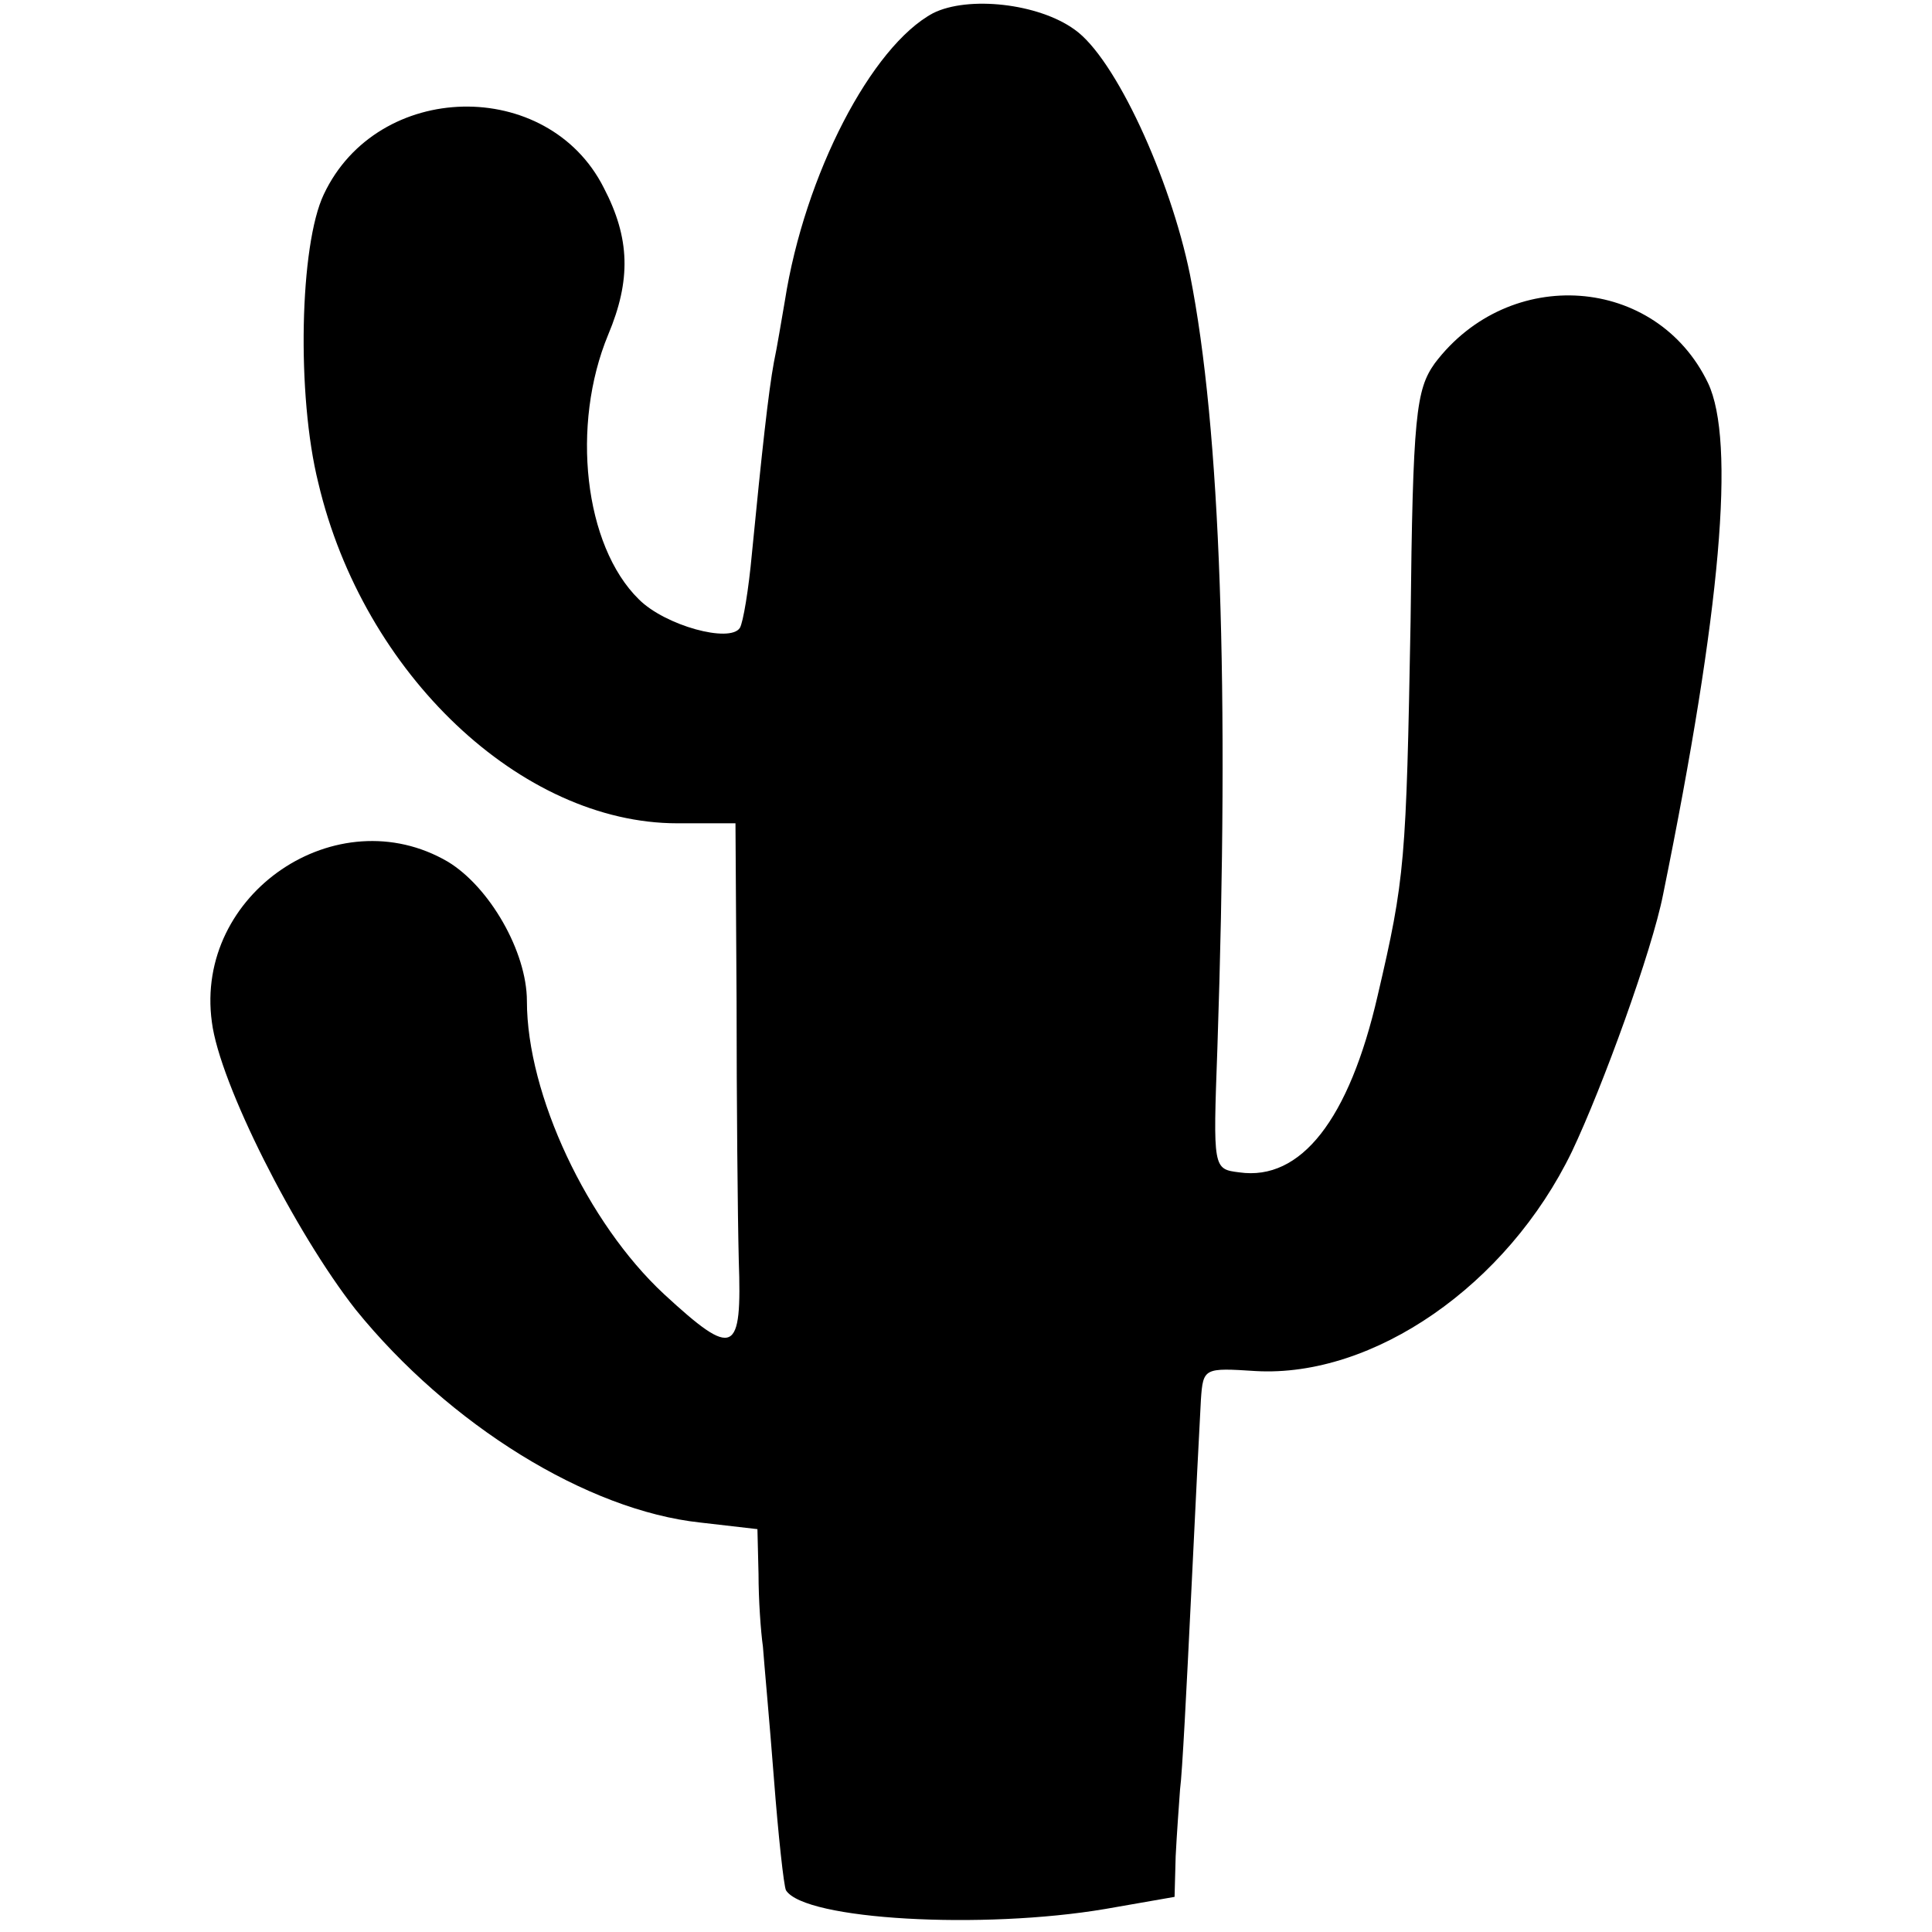
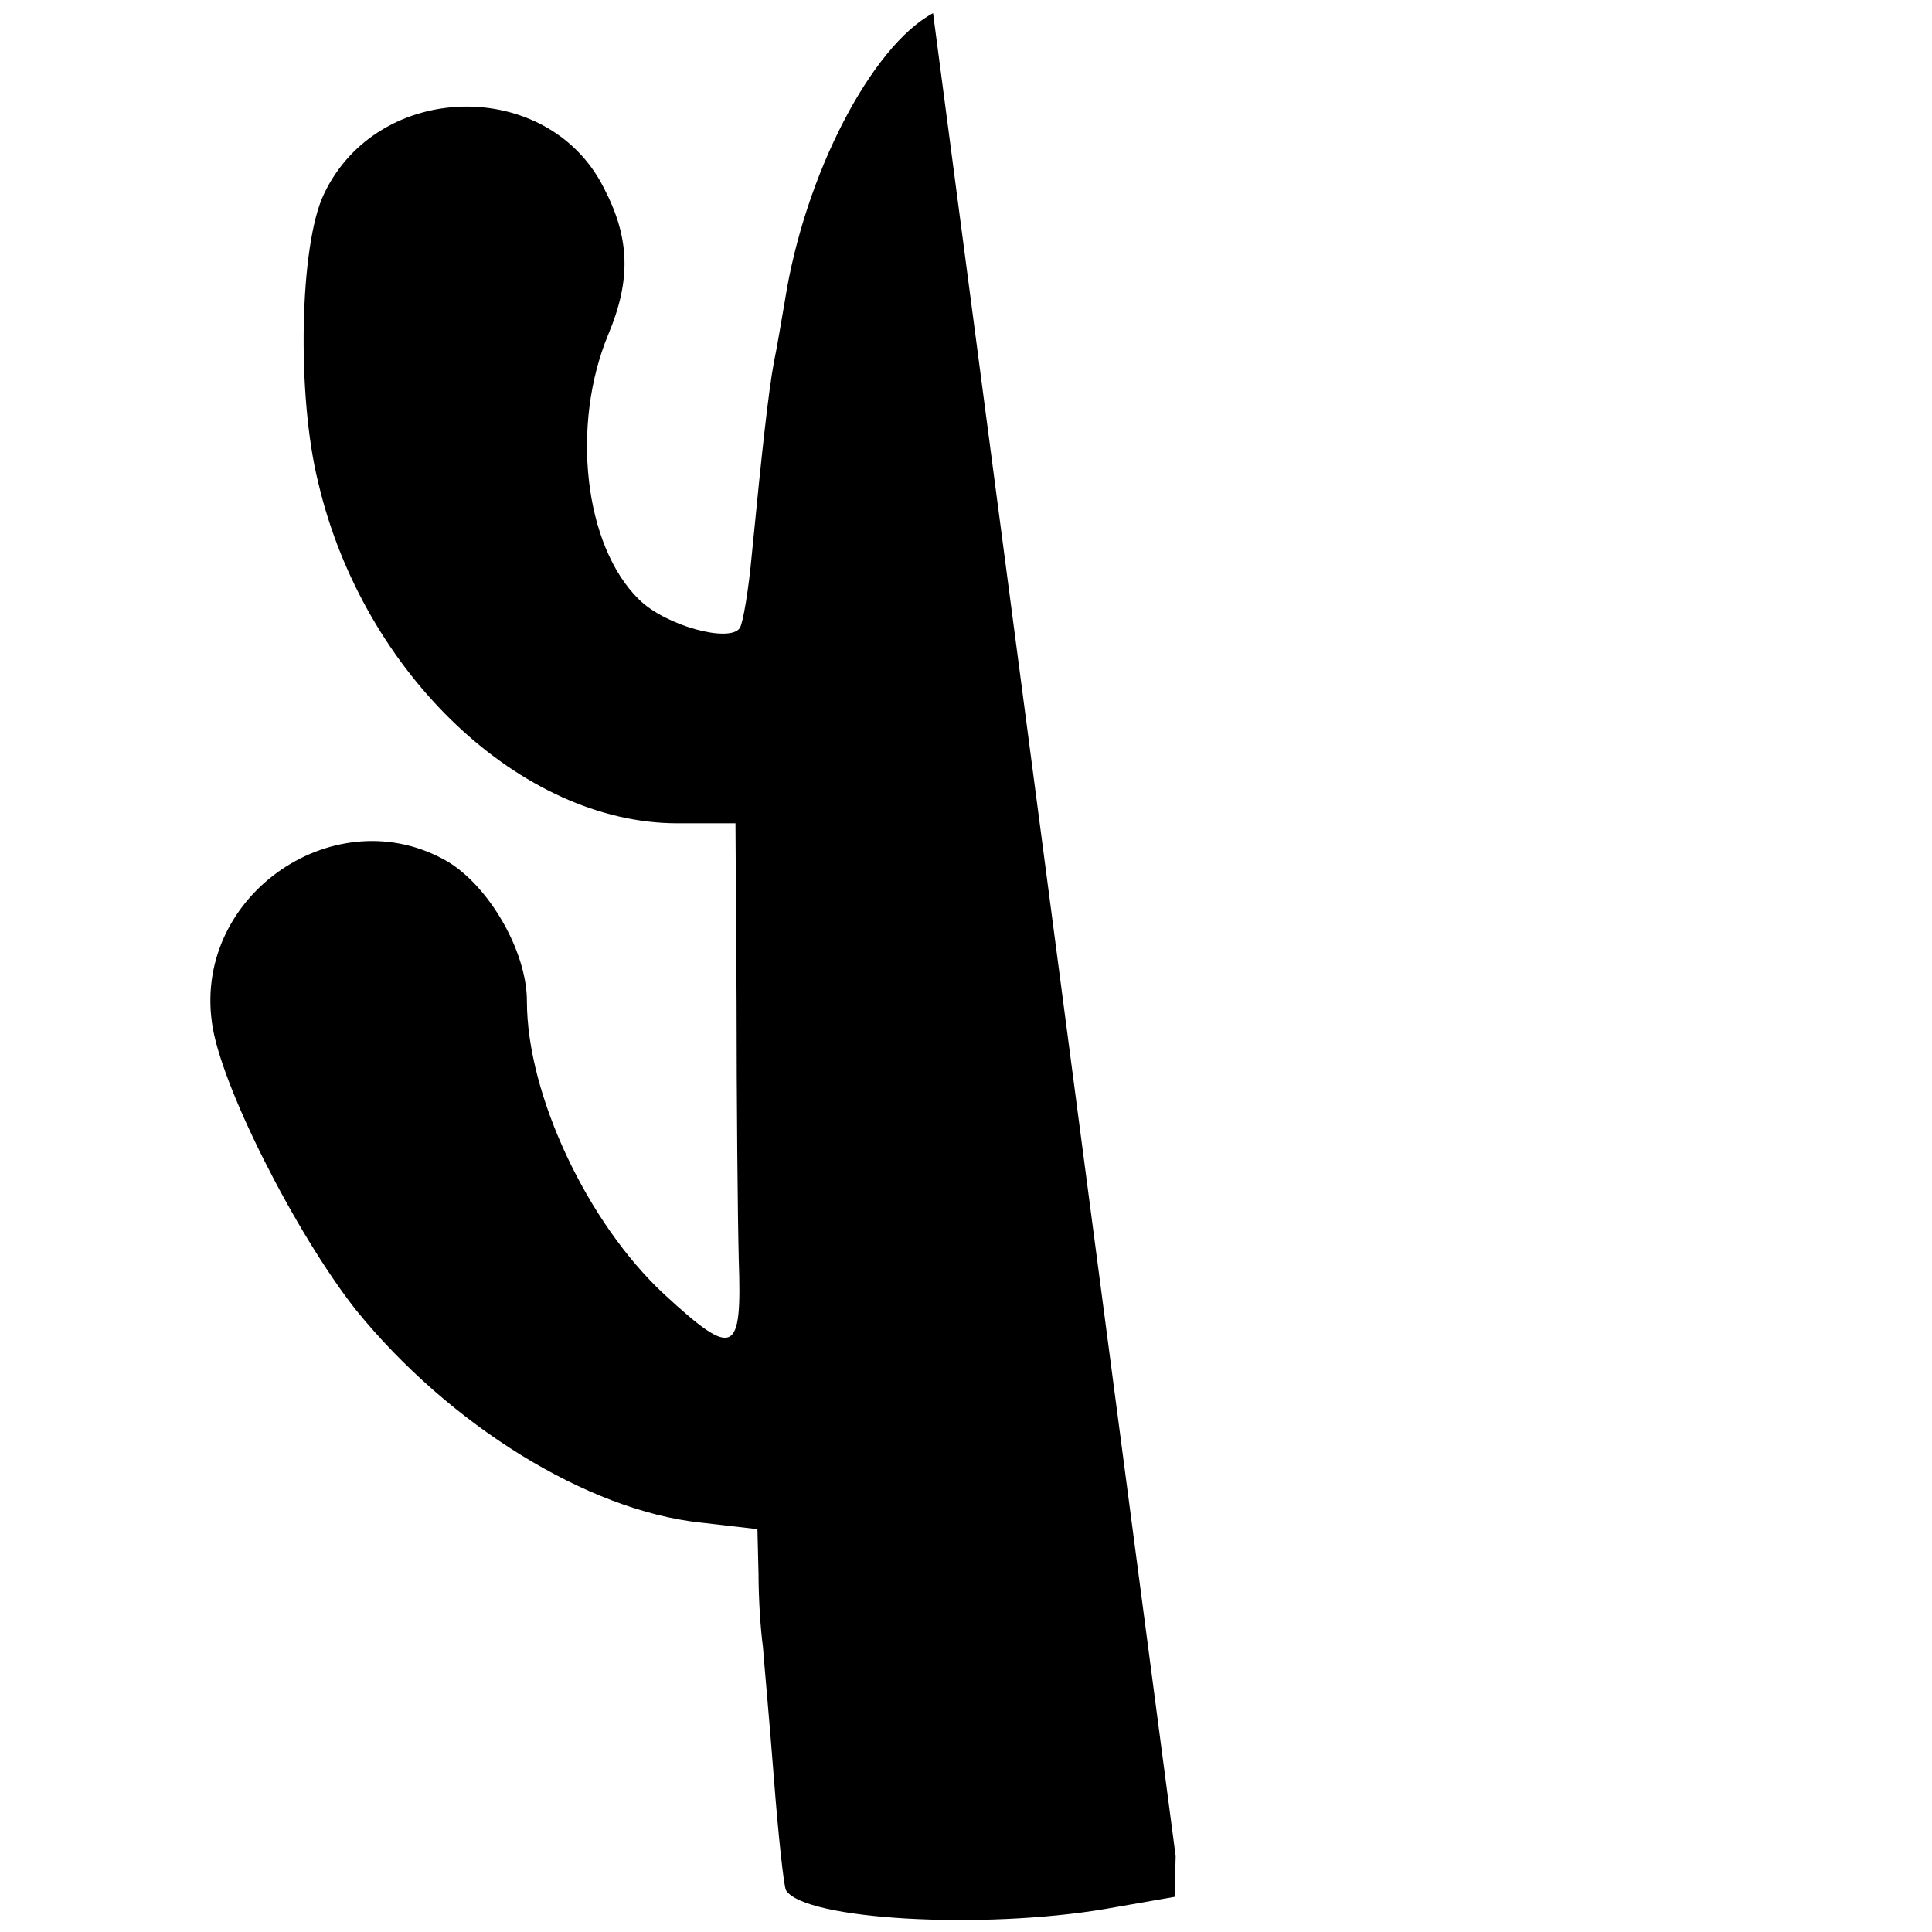
<svg xmlns="http://www.w3.org/2000/svg" version="1.0" width="176pt" height="176pt" viewBox="0 0 176 176" preserveAspectRatio="xMidYMid meet">
  <g transform="translate(0,176) scale(0.1,-0.1)" fill="#000000" stroke="none">
-     <path d="M850 1748 c-56 -30 -117 -147 -135 -262 -3 -17 -7 -42 -10 -56 -5 -27 -11 -82 -20 -174 -3 -33 -8 -63 -11 -68 -9 -14 -68 2 -92 26 -50 49 -62 159 -28 241 21 50 20 88 -4 134 -51 101 -206 98 -255 -6 -22 -46 -25 -183 -5 -263 41 -174 185 -310 327 -310 l53 0 1 -162 c0 -90 1 -196 2 -236 3 -86 -4 -90 -68 -31 -70 65 -125 182 -125 267 0 45 -34 104 -72 127 -101 59 -231 -29 -215 -146 7 -56 76 -192 131 -262 85 -105 211 -183 314 -194 l52 -6 1 -41 c0 -23 2 -52 4 -66 1 -14 6 -68 10 -120 4 -52 9 -98 11 -102 17 -27 179 -36 291 -17 l63 11 1 37 c1 20 3 47 4 61 2 14 6 93 10 175 4 83 8 163 9 180 2 29 3 29 50 26 107 -6 229 78 288 200 28 59 73 183 83 234 53 260 66 413 41 466 -47 98 -181 108 -249 18 -17 -24 -20 -47 -22 -235 -4 -219 -5 -234 -30 -341 -26 -113 -70 -169 -126 -161 -24 3 -24 3 -20 113 11 328 3 564 -25 705 -18 88 -68 197 -105 223 -33 24 -97 31 -129 15z" />
+     <path d="M850 1748 c-56 -30 -117 -147 -135 -262 -3 -17 -7 -42 -10 -56 -5 -27 -11 -82 -20 -174 -3 -33 -8 -63 -11 -68 -9 -14 -68 2 -92 26 -50 49 -62 159 -28 241 21 50 20 88 -4 134 -51 101 -206 98 -255 -6 -22 -46 -25 -183 -5 -263 41 -174 185 -310 327 -310 l53 0 1 -162 c0 -90 1 -196 2 -236 3 -86 -4 -90 -68 -31 -70 65 -125 182 -125 267 0 45 -34 104 -72 127 -101 59 -231 -29 -215 -146 7 -56 76 -192 131 -262 85 -105 211 -183 314 -194 l52 -6 1 -41 c0 -23 2 -52 4 -66 1 -14 6 -68 10 -120 4 -52 9 -98 11 -102 17 -27 179 -36 291 -17 l63 11 1 37 z" />
  </g>
</svg>